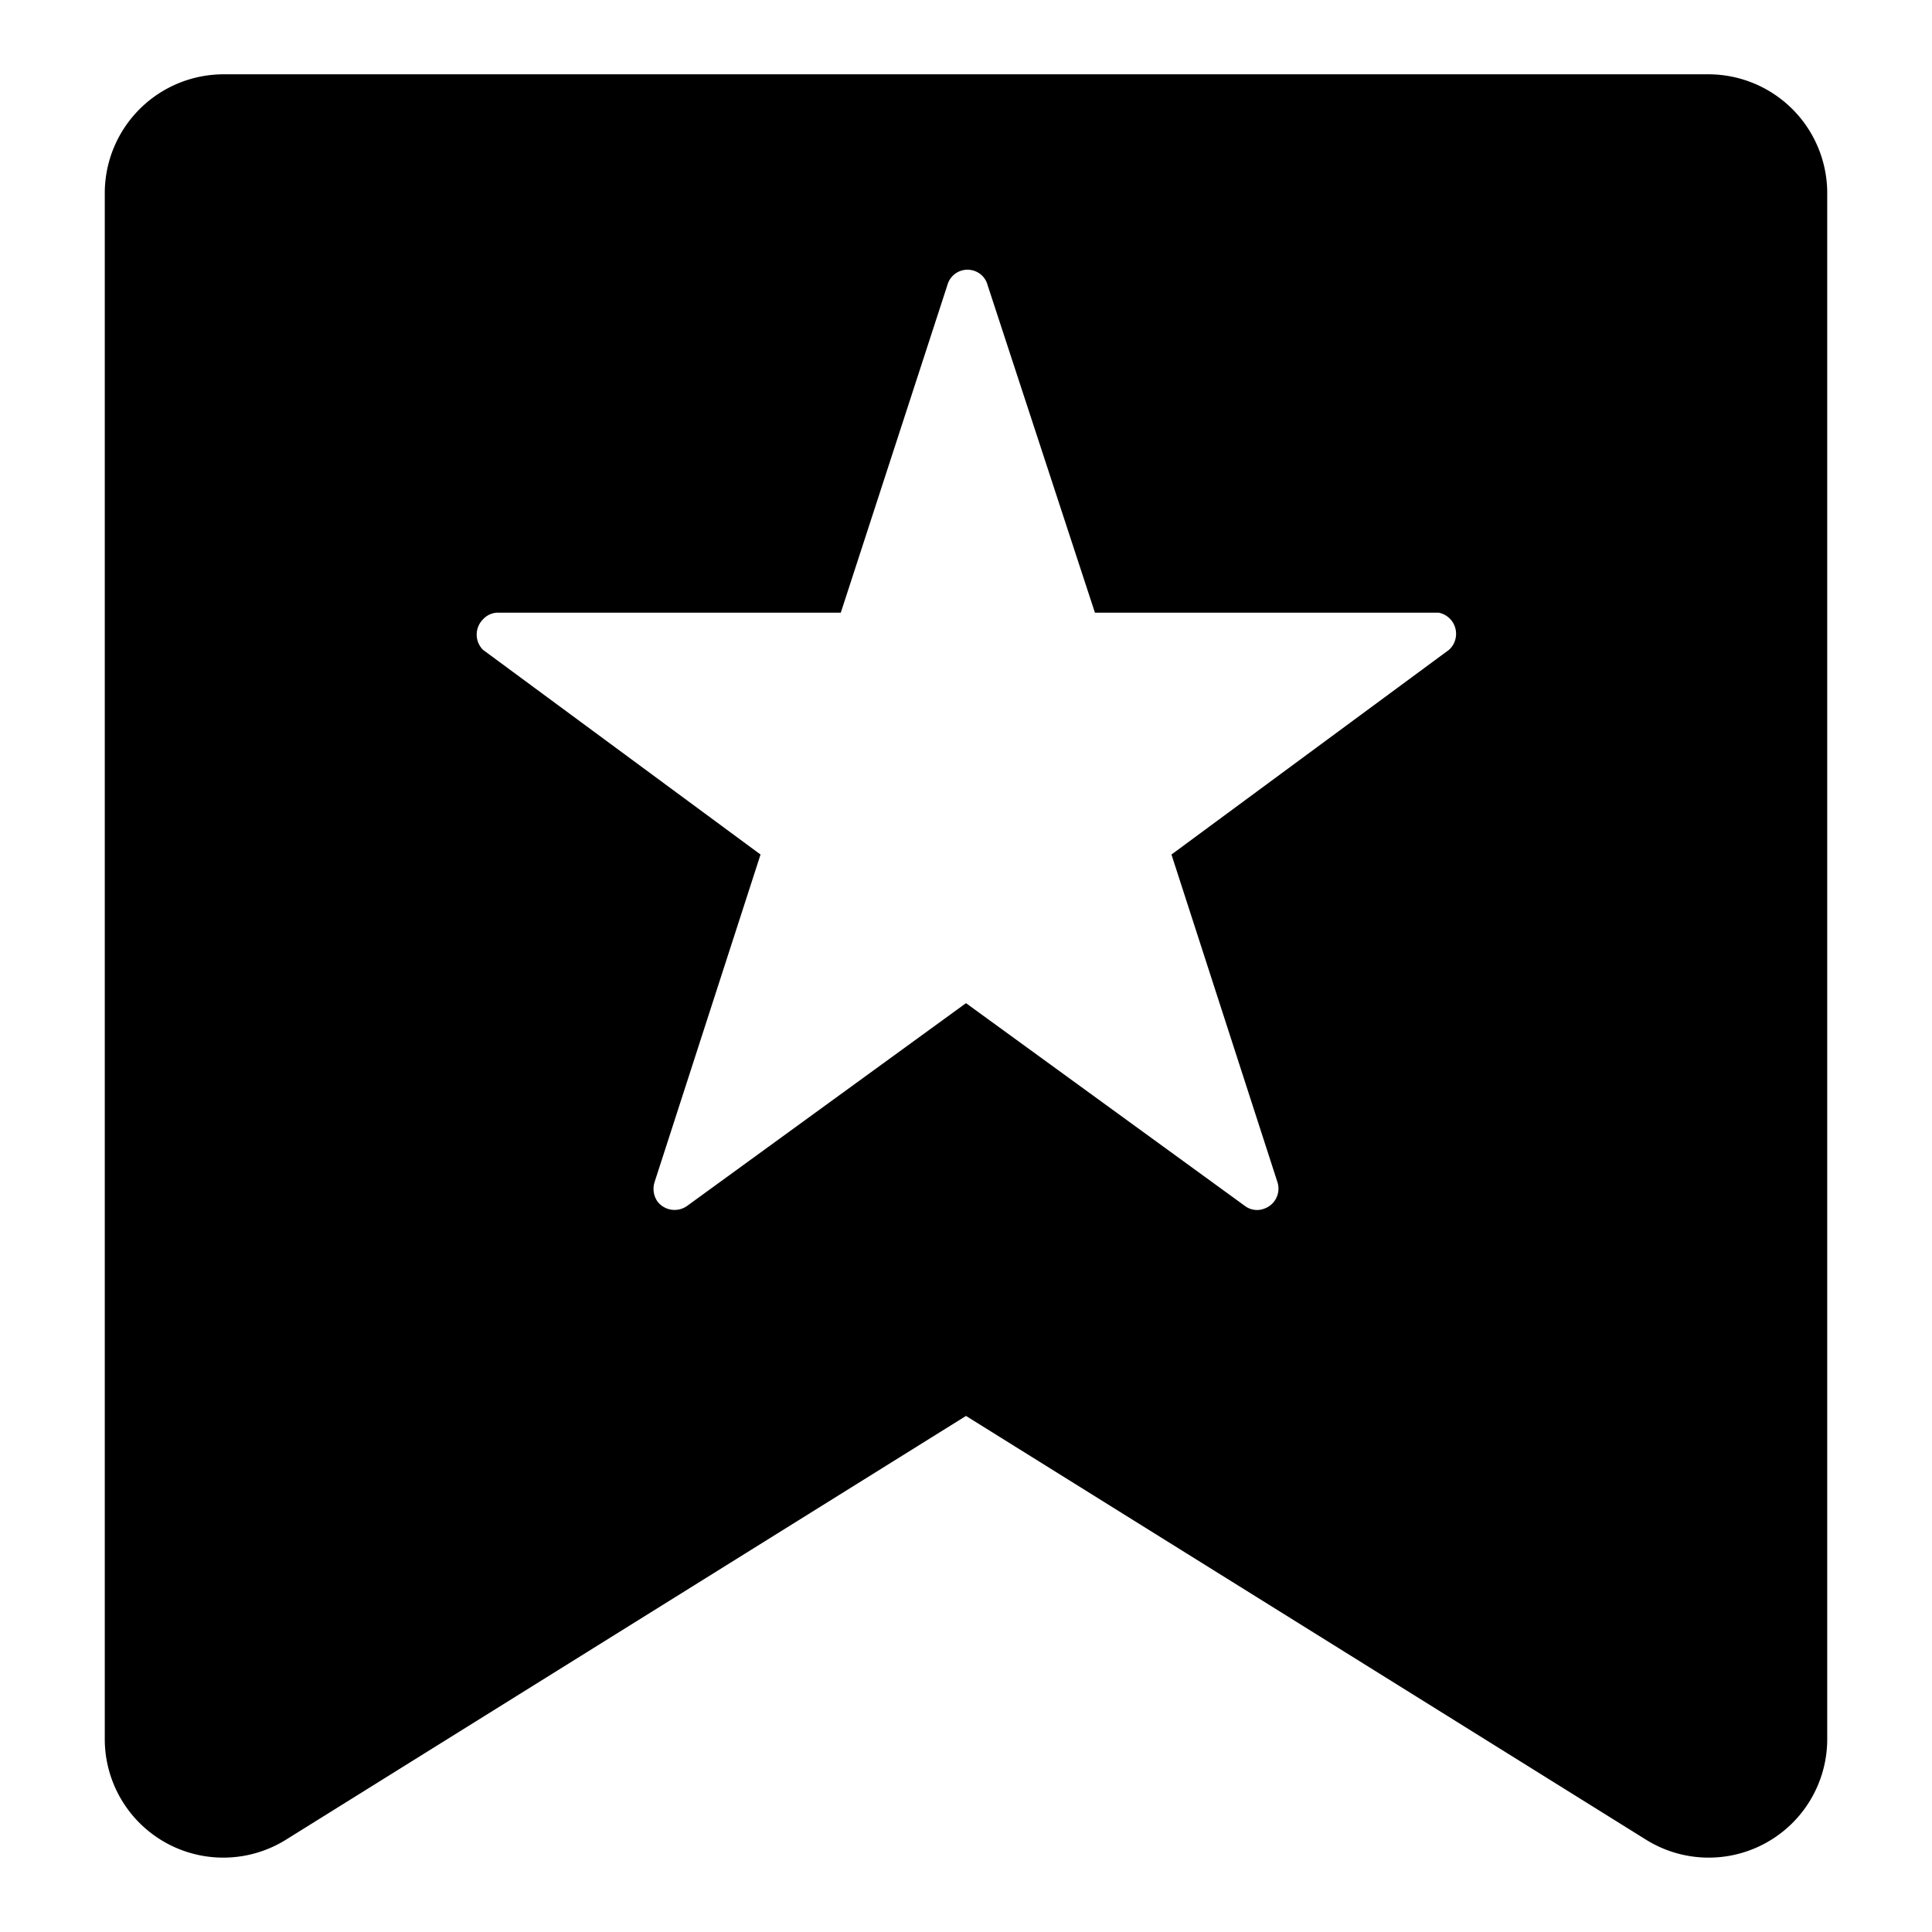
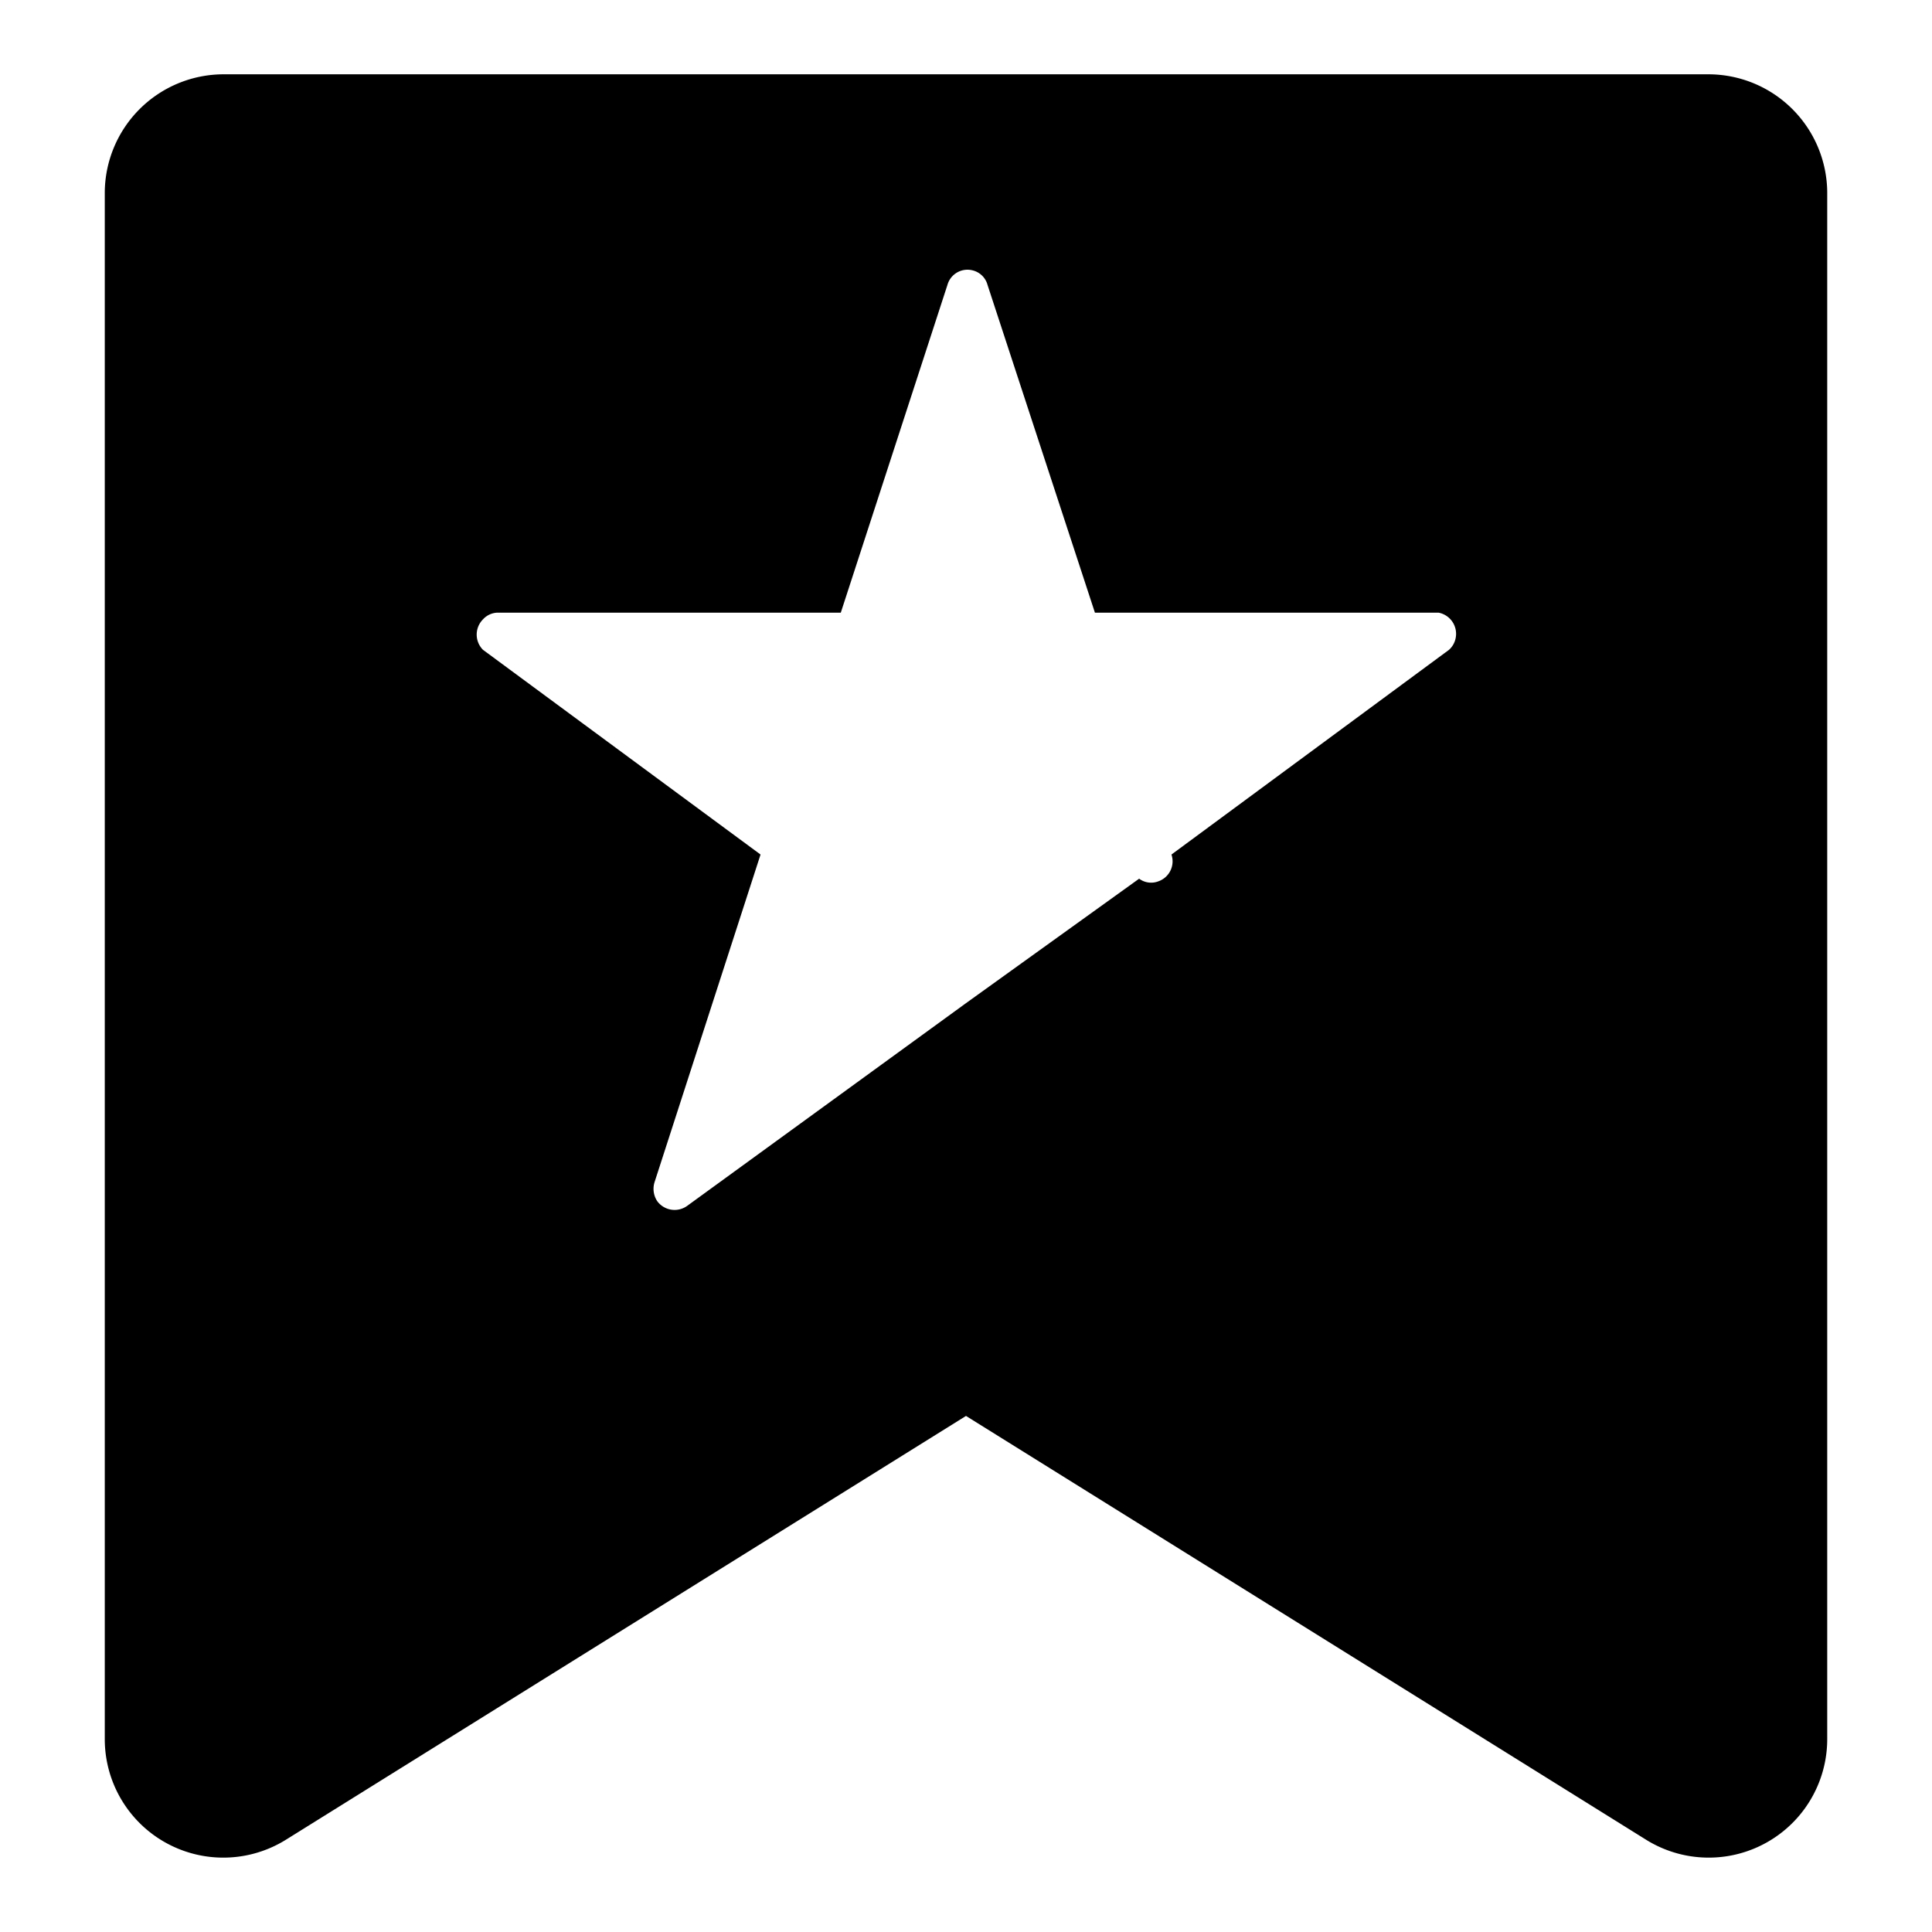
<svg xmlns="http://www.w3.org/2000/svg" fill="#000000" width="800px" height="800px" viewBox="0 0 52 52">
-   <path d="M46,2H6A3.2,3.2,0,0,0,2.82,5.18V46.82a3.19,3.19,0,0,0,4.87,2.7L26,38.11,44.31,49.52a3.19,3.19,0,0,0,4.87-2.7V5.18A3.2,3.2,0,0,0,46,2ZM39,17.49,31.53,23l2.85,8.81a.57.57,0,0,1-.35.72.54.54,0,0,1-.52-.07L26,27l-7.51,5.46a.58.58,0,0,1-.8-.13.6.6,0,0,1-.07-.52L20.47,23,13,17.49a.58.58,0,0,1,0-.82.55.55,0,0,1,.38-.18h9.25L25.5,7.67a.56.56,0,0,1,.69-.39.55.55,0,0,1,.39.39l2.89,8.82h9.25a.58.58,0,0,1,.46.68A.57.57,0,0,1,39,17.49Z" />
+   <path d="M46,2H6A3.2,3.2,0,0,0,2.82,5.18V46.82a3.19,3.19,0,0,0,4.87,2.7L26,38.11,44.31,49.52a3.19,3.19,0,0,0,4.87-2.7V5.18A3.2,3.2,0,0,0,46,2ZM39,17.49,31.53,23a.57.57,0,0,1-.35.72.54.54,0,0,1-.52-.07L26,27l-7.51,5.46a.58.58,0,0,1-.8-.13.6.6,0,0,1-.07-.52L20.47,23,13,17.49a.58.58,0,0,1,0-.82.55.55,0,0,1,.38-.18h9.25L25.5,7.67a.56.56,0,0,1,.69-.39.55.55,0,0,1,.39.39l2.89,8.82h9.25a.58.58,0,0,1,.46.68A.57.57,0,0,1,39,17.49Z" />
</svg>